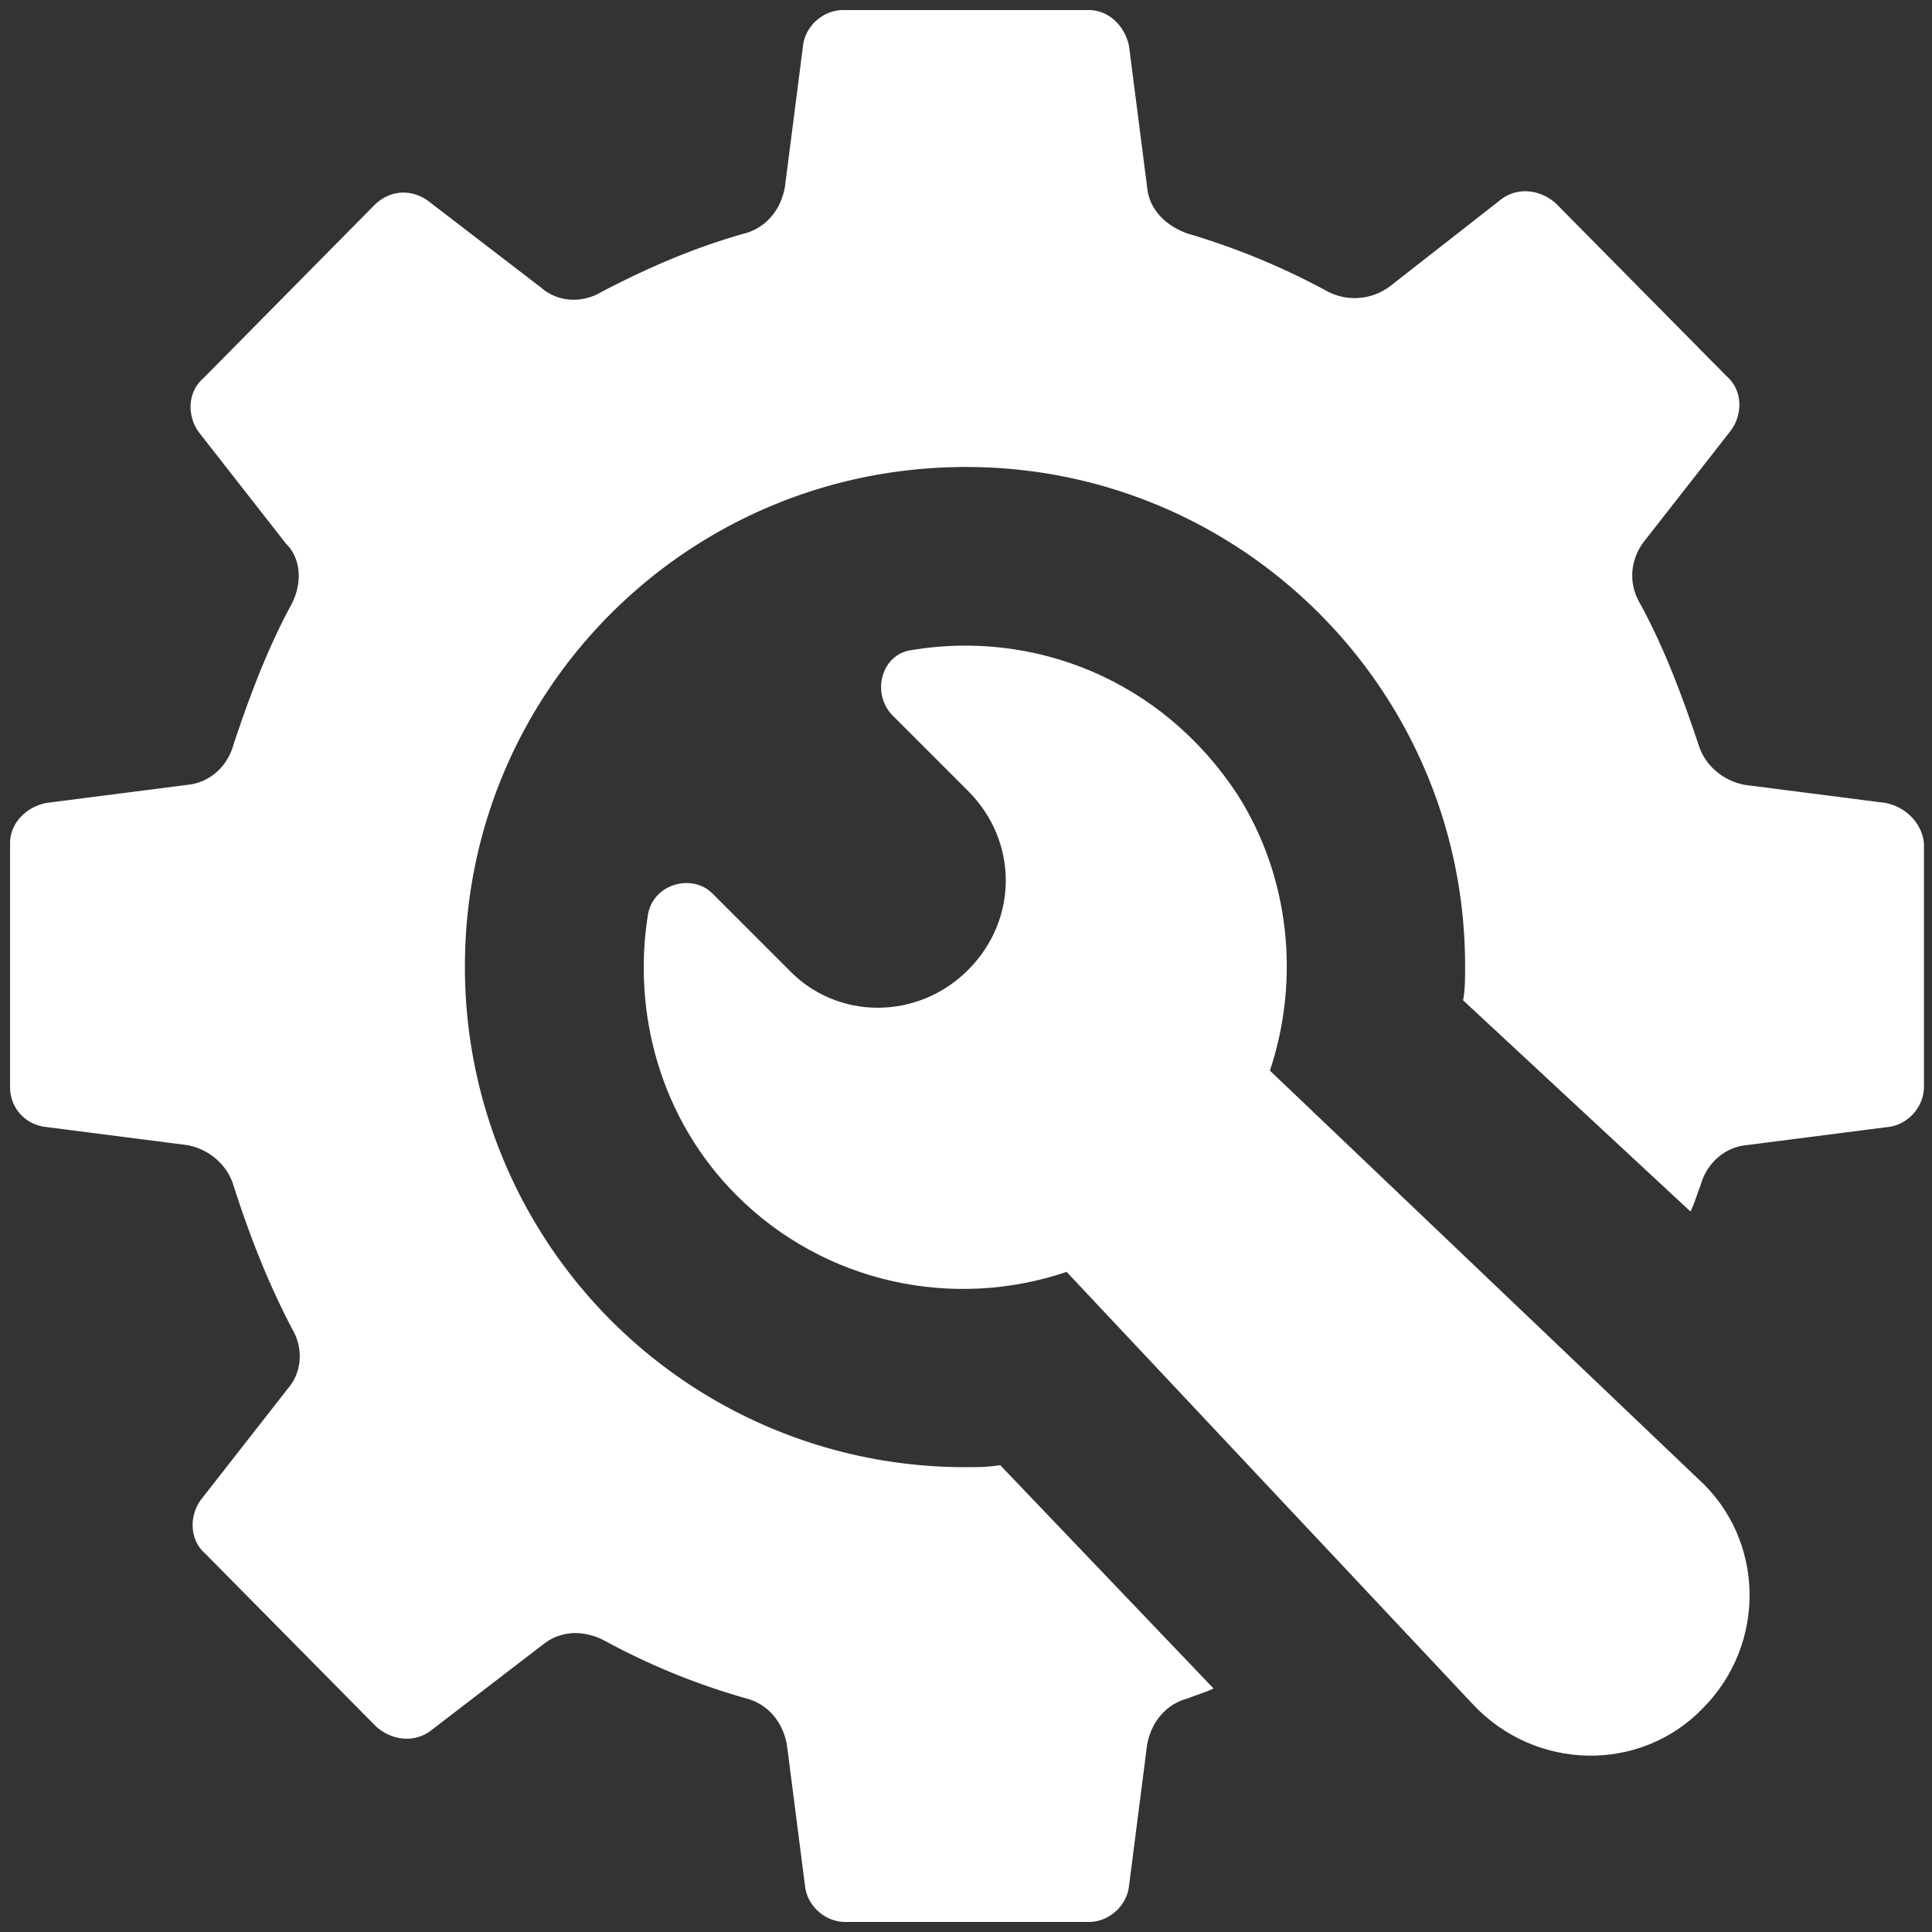
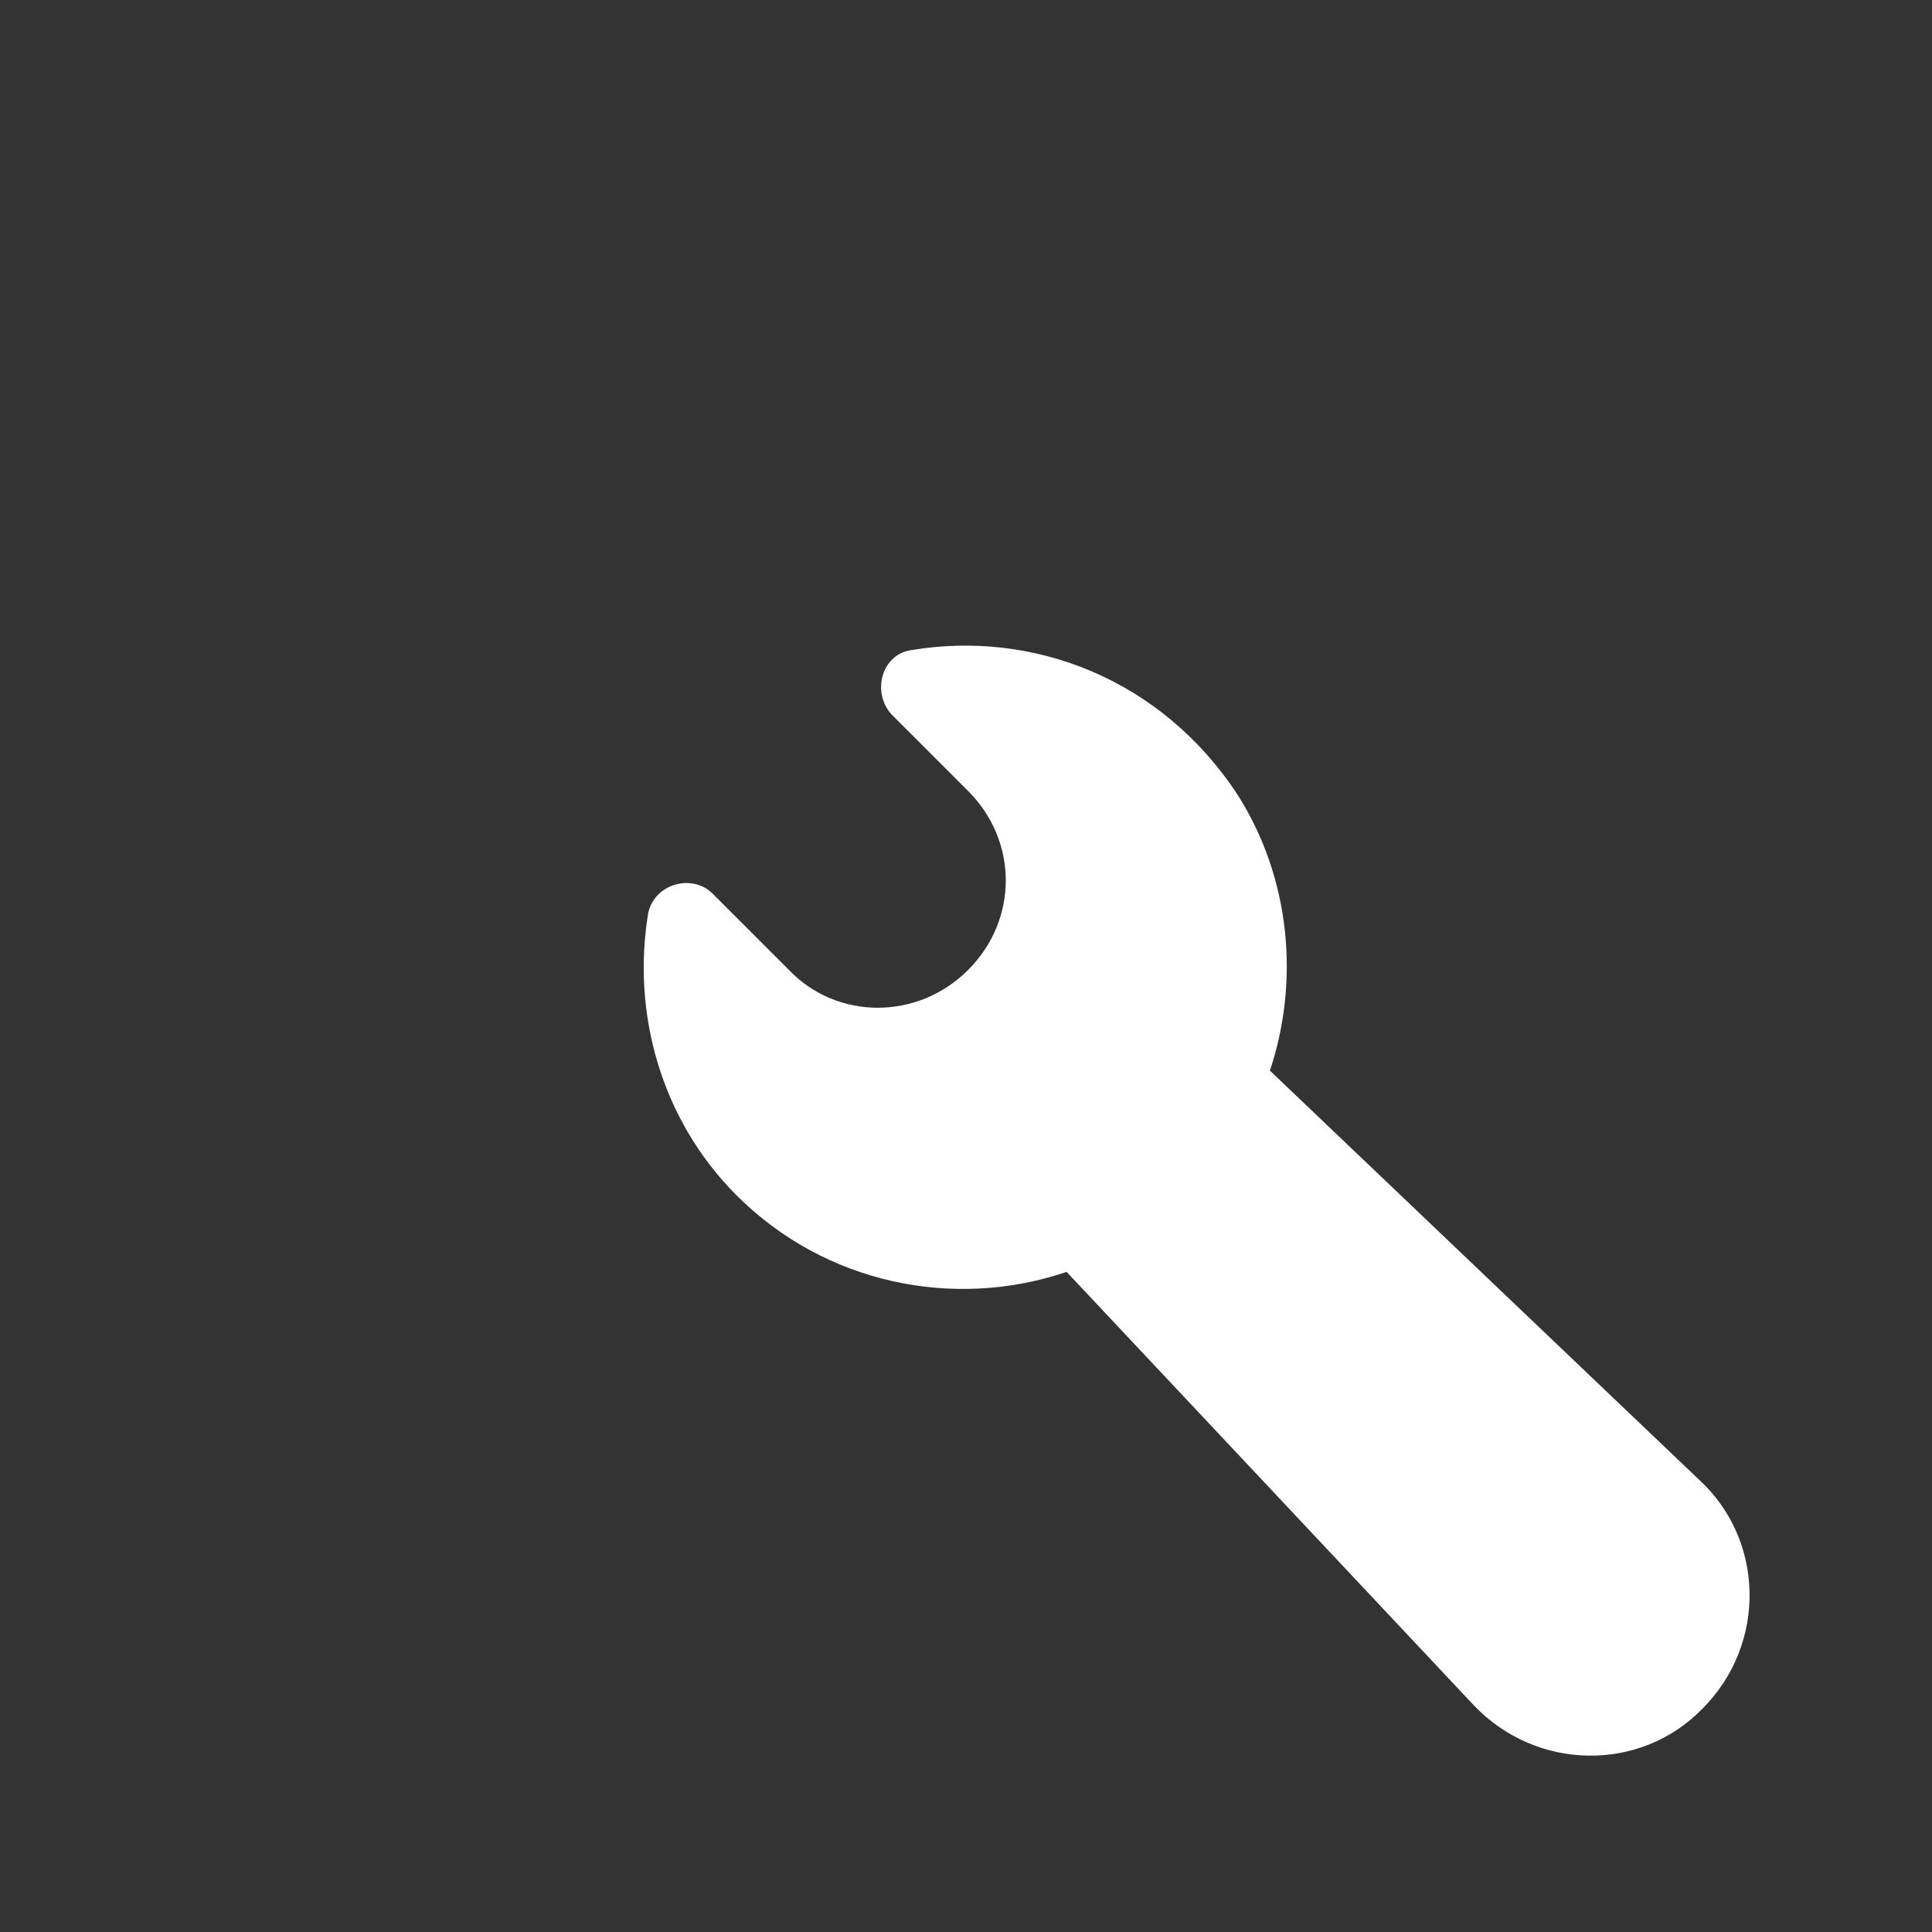
<svg xmlns="http://www.w3.org/2000/svg" width="107" height="107" viewBox="0 0 107 107">
  <rect x="0" y="0" width="107" height="107" fill="#333333" stroke="none" />
  <g fill="#FFF" fill-rule="nonzero">
-     <path d="M104.435 44.47l-7.802-1.002c-1.228-.222-2.229-1.114-2.564-2.229-.893-2.673-1.894-5.35-3.23-7.802-.671-1.115-.558-2.451.221-3.457l4.794-6.13c.67-.893.67-2.23-.222-3.009l-9.474-9.587c-.893-.78-2.116-.892-3.009-.222l-6.13 4.794a3.25 3.25 0 0 1-3.457.335 39.74 39.74 0 0 0-7.802-3.23c-1.228-.445-2.116-1.337-2.229-2.565L62.53 2.564C62.308 1.449 61.415.557 60.3.557H46.7c-1.115 0-2.117.892-2.23 2.007l-1.001 7.802c-.222 1.228-1.002 2.23-2.23 2.564-2.786.78-5.35 1.894-7.915 3.23-1.114.671-2.451.558-3.344-.221l-6.243-4.794c-.893-.67-2.116-.67-3.009.222l-9.473 9.588c-.893.779-.893 2.115-.223 3.008l4.794 6.13c.893.893.893 2.23.335 3.344-1.336 2.451-2.342 5.129-3.23 7.802-.335 1.228-1.337 2.116-2.565 2.23l-7.802 1C1.45 44.693.557 45.585.557 46.7v13.488c0 1.228.893 2.116 2.007 2.23l7.802 1.001c1.228.222 2.23 1.115 2.565 2.23.892 2.786 1.894 5.35 3.23 7.915.67 1.114.558 2.45-.222 3.343l-4.793 6.13c-.67.893-.67 2.23.222 3.009l9.474 9.587c.892.78 2.116.893 3.008.222l6.244-4.793c1.001-.78 2.229-.78 3.343-.222a38.027 38.027 0 0 0 7.916 3.23c1.228.335 2.007 1.337 2.229 2.564l1.001 7.803c.113 1.114 1.115 2.007 2.23 2.007H60.3c1.115 0 2.116-.893 2.23-2.007l1-7.803c.223-1.227 1.002-2.229 2.23-2.564.557-.222 1.001-.335 1.45-.557l-11.817-12.37c-.67.113-1.228.113-1.894.113a27.683 27.683 0 0 1-27.75-27.75c0-15.27 12.373-27.643 27.75-27.643 15.269 0 27.643 12.374 27.643 27.642 0 .67 0 1.337-.113 1.894l12.595 11.699c.222-.444.336-.893.558-1.45.335-1.228 1.336-2.116 2.564-2.229l7.802-1.001c1.115-.114 2.007-1.115 2.007-2.23V46.7c-.113-1.115-1.005-2.003-2.12-2.23z" />
    <path d="M70.332 59.295c1.672-5.016 1.115-10.702-1.785-15.269-4.236-6.465-11.367-9.139-18.055-8.024-1.672.222-2.229 2.342-1.114 3.566l4.236 4.236c2.786 2.786 2.786 7.132 0 9.918-2.787 2.786-7.245 2.786-9.918 0l-4.236-4.236c-1.115-1.115-3.23-.558-3.566 1.114-.893 5.46.67 11.368 4.902 15.604 4.903 4.903 12.039 6.353 18.277 4.237l22.514 23.963c3.457 3.68 9.252 3.788 12.704.222 3.565-3.565 3.457-9.36-.222-12.704L70.332 59.295z" />
  </g>
</svg>